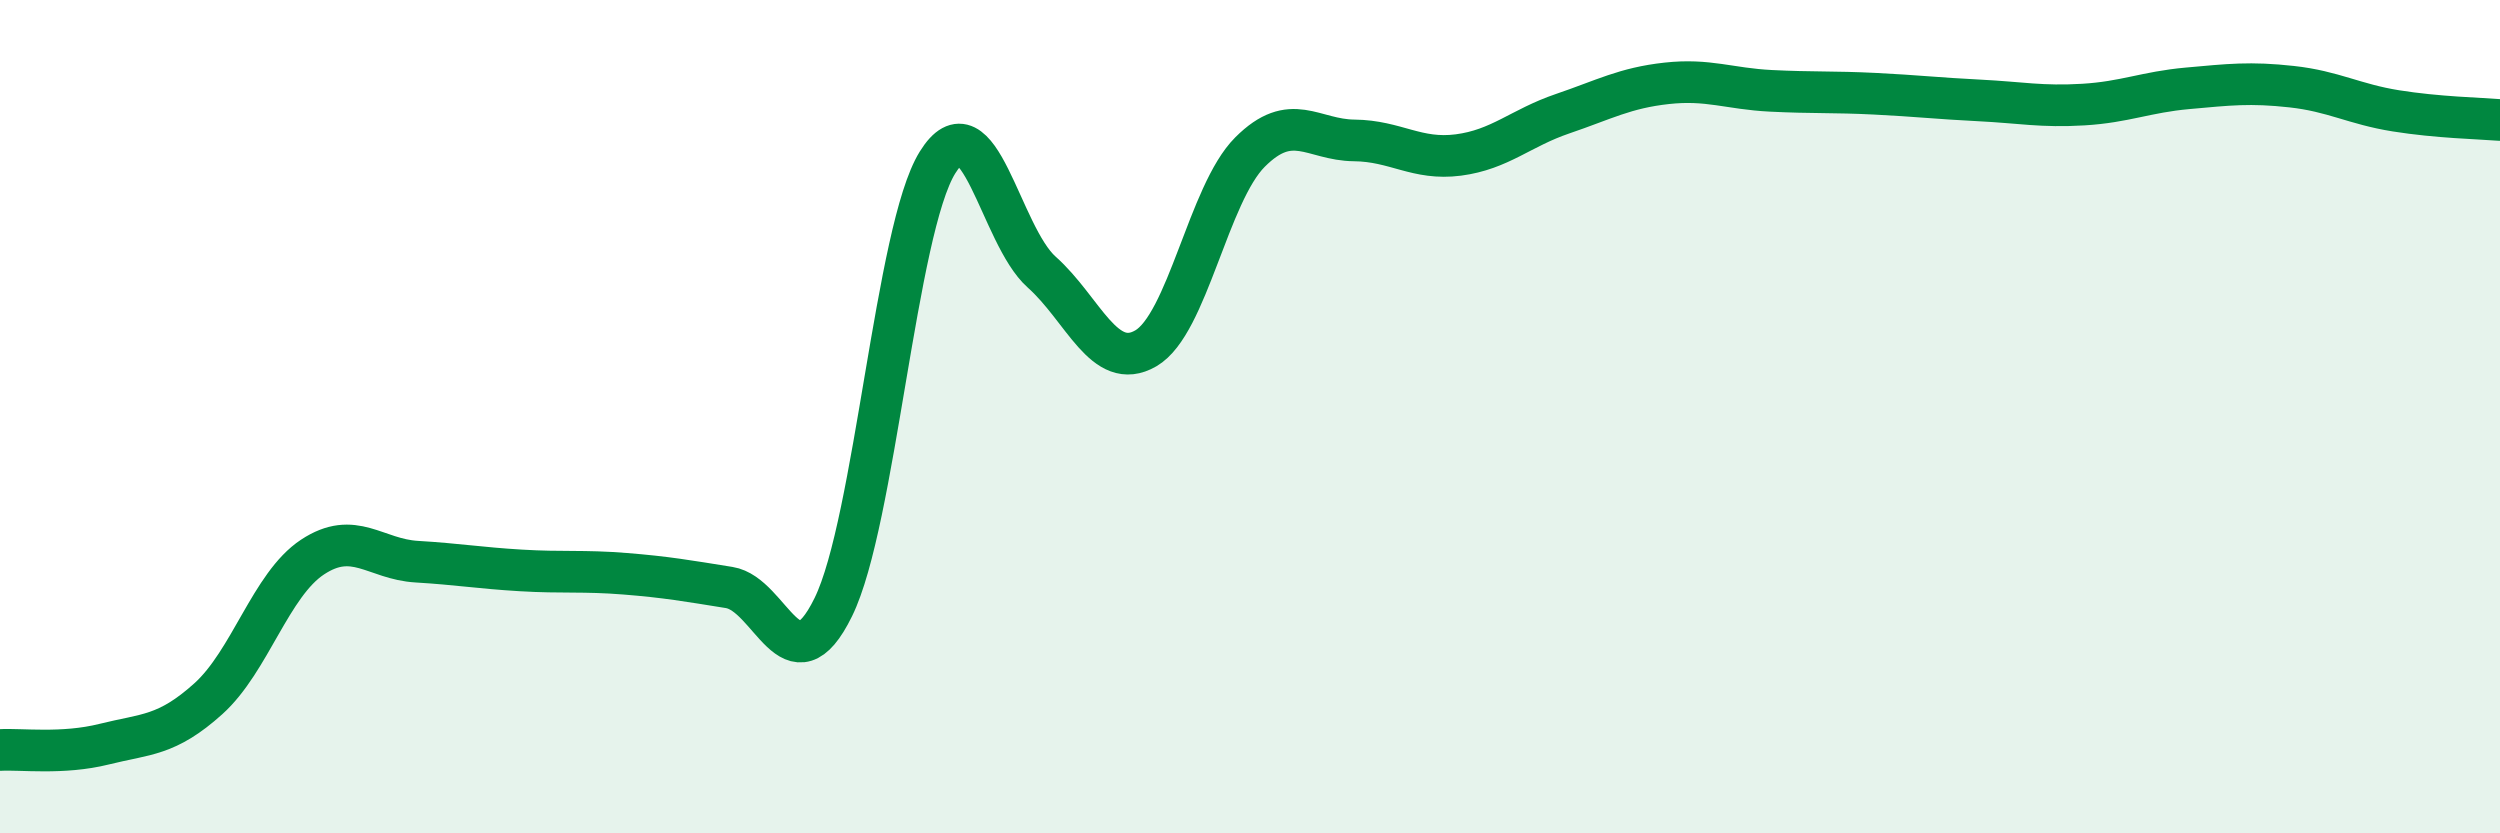
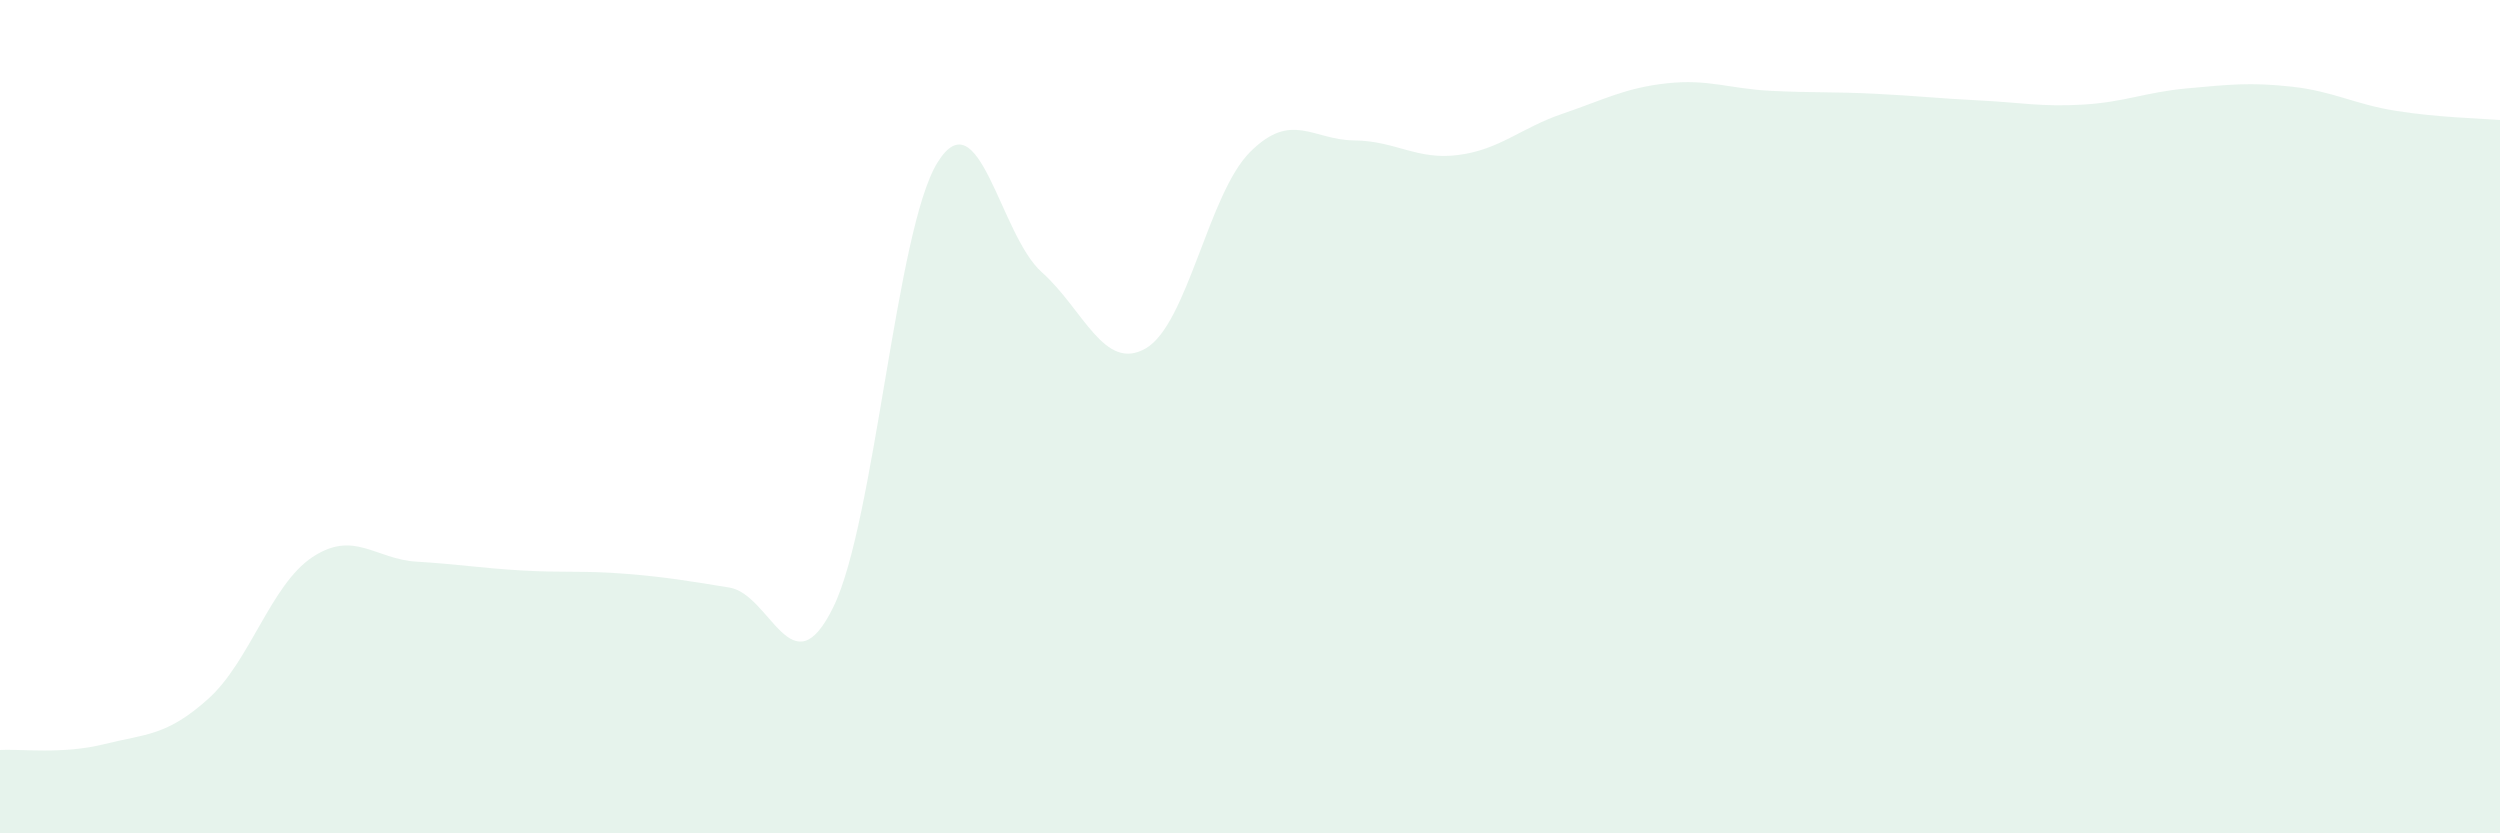
<svg xmlns="http://www.w3.org/2000/svg" width="60" height="20" viewBox="0 0 60 20">
  <path d="M 0,18 C 0.5,17.97 1.5,18.11 2.5,17.86 C 3.5,17.61 4,17.67 5,16.77 C 6,15.87 6.5,14.03 7.5,13.37 C 8.5,12.71 9,13.42 10,13.48 C 11,13.54 11.5,13.63 12.5,13.69 C 13.5,13.75 14,13.69 15,13.77 C 16,13.85 16.5,13.94 17.5,14.1 C 18.5,14.26 19,16.61 20,14.57 C 21,12.53 21.5,5.51 22.5,3.9 C 23.5,2.29 24,5.64 25,6.53 C 26,7.42 26.5,8.94 27.5,8.36 C 28.5,7.78 29,4.65 30,3.65 C 31,2.65 31.5,3.36 32.5,3.37 C 33.5,3.38 34,3.85 35,3.72 C 36,3.59 36.5,3.07 37.5,2.73 C 38.5,2.39 39,2.11 40,2 C 41,1.89 41.5,2.13 42.5,2.18 C 43.5,2.23 44,2.2 45,2.25 C 46,2.3 46.5,2.36 47.5,2.41 C 48.5,2.46 49,2.57 50,2.51 C 51,2.45 51.5,2.21 52.5,2.12 C 53.5,2.03 54,1.97 55,2.08 C 56,2.19 56.5,2.5 57.5,2.66 C 58.5,2.82 59.5,2.84 60,2.88L60 20L0 20Z" fill="#008740" opacity="0.1" stroke-linecap="round" stroke-linejoin="round" />
-   <path d="M 0,18 C 0.5,17.97 1.5,18.11 2.5,17.86 C 3.5,17.61 4,17.67 5,16.77 C 6,15.87 6.5,14.03 7.5,13.37 C 8.5,12.71 9,13.42 10,13.48 C 11,13.54 11.5,13.63 12.5,13.69 C 13.5,13.75 14,13.69 15,13.77 C 16,13.85 16.5,13.94 17.5,14.1 C 18.5,14.26 19,16.61 20,14.57 C 21,12.53 21.5,5.51 22.5,3.9 C 23.5,2.29 24,5.64 25,6.53 C 26,7.42 26.5,8.94 27.5,8.36 C 28.5,7.78 29,4.65 30,3.65 C 31,2.65 31.5,3.36 32.5,3.37 C 33.5,3.38 34,3.85 35,3.72 C 36,3.59 36.5,3.07 37.5,2.73 C 38.5,2.39 39,2.11 40,2 C 41,1.89 41.5,2.13 42.5,2.18 C 43.5,2.23 44,2.2 45,2.25 C 46,2.3 46.5,2.36 47.5,2.41 C 48.5,2.46 49,2.57 50,2.51 C 51,2.45 51.5,2.21 52.5,2.12 C 53.5,2.03 54,1.97 55,2.08 C 56,2.19 56.5,2.5 57.5,2.66 C 58.5,2.82 59.5,2.84 60,2.88" stroke="#008740" stroke-width="1" fill="none" stroke-linecap="round" stroke-linejoin="round" />
</svg>